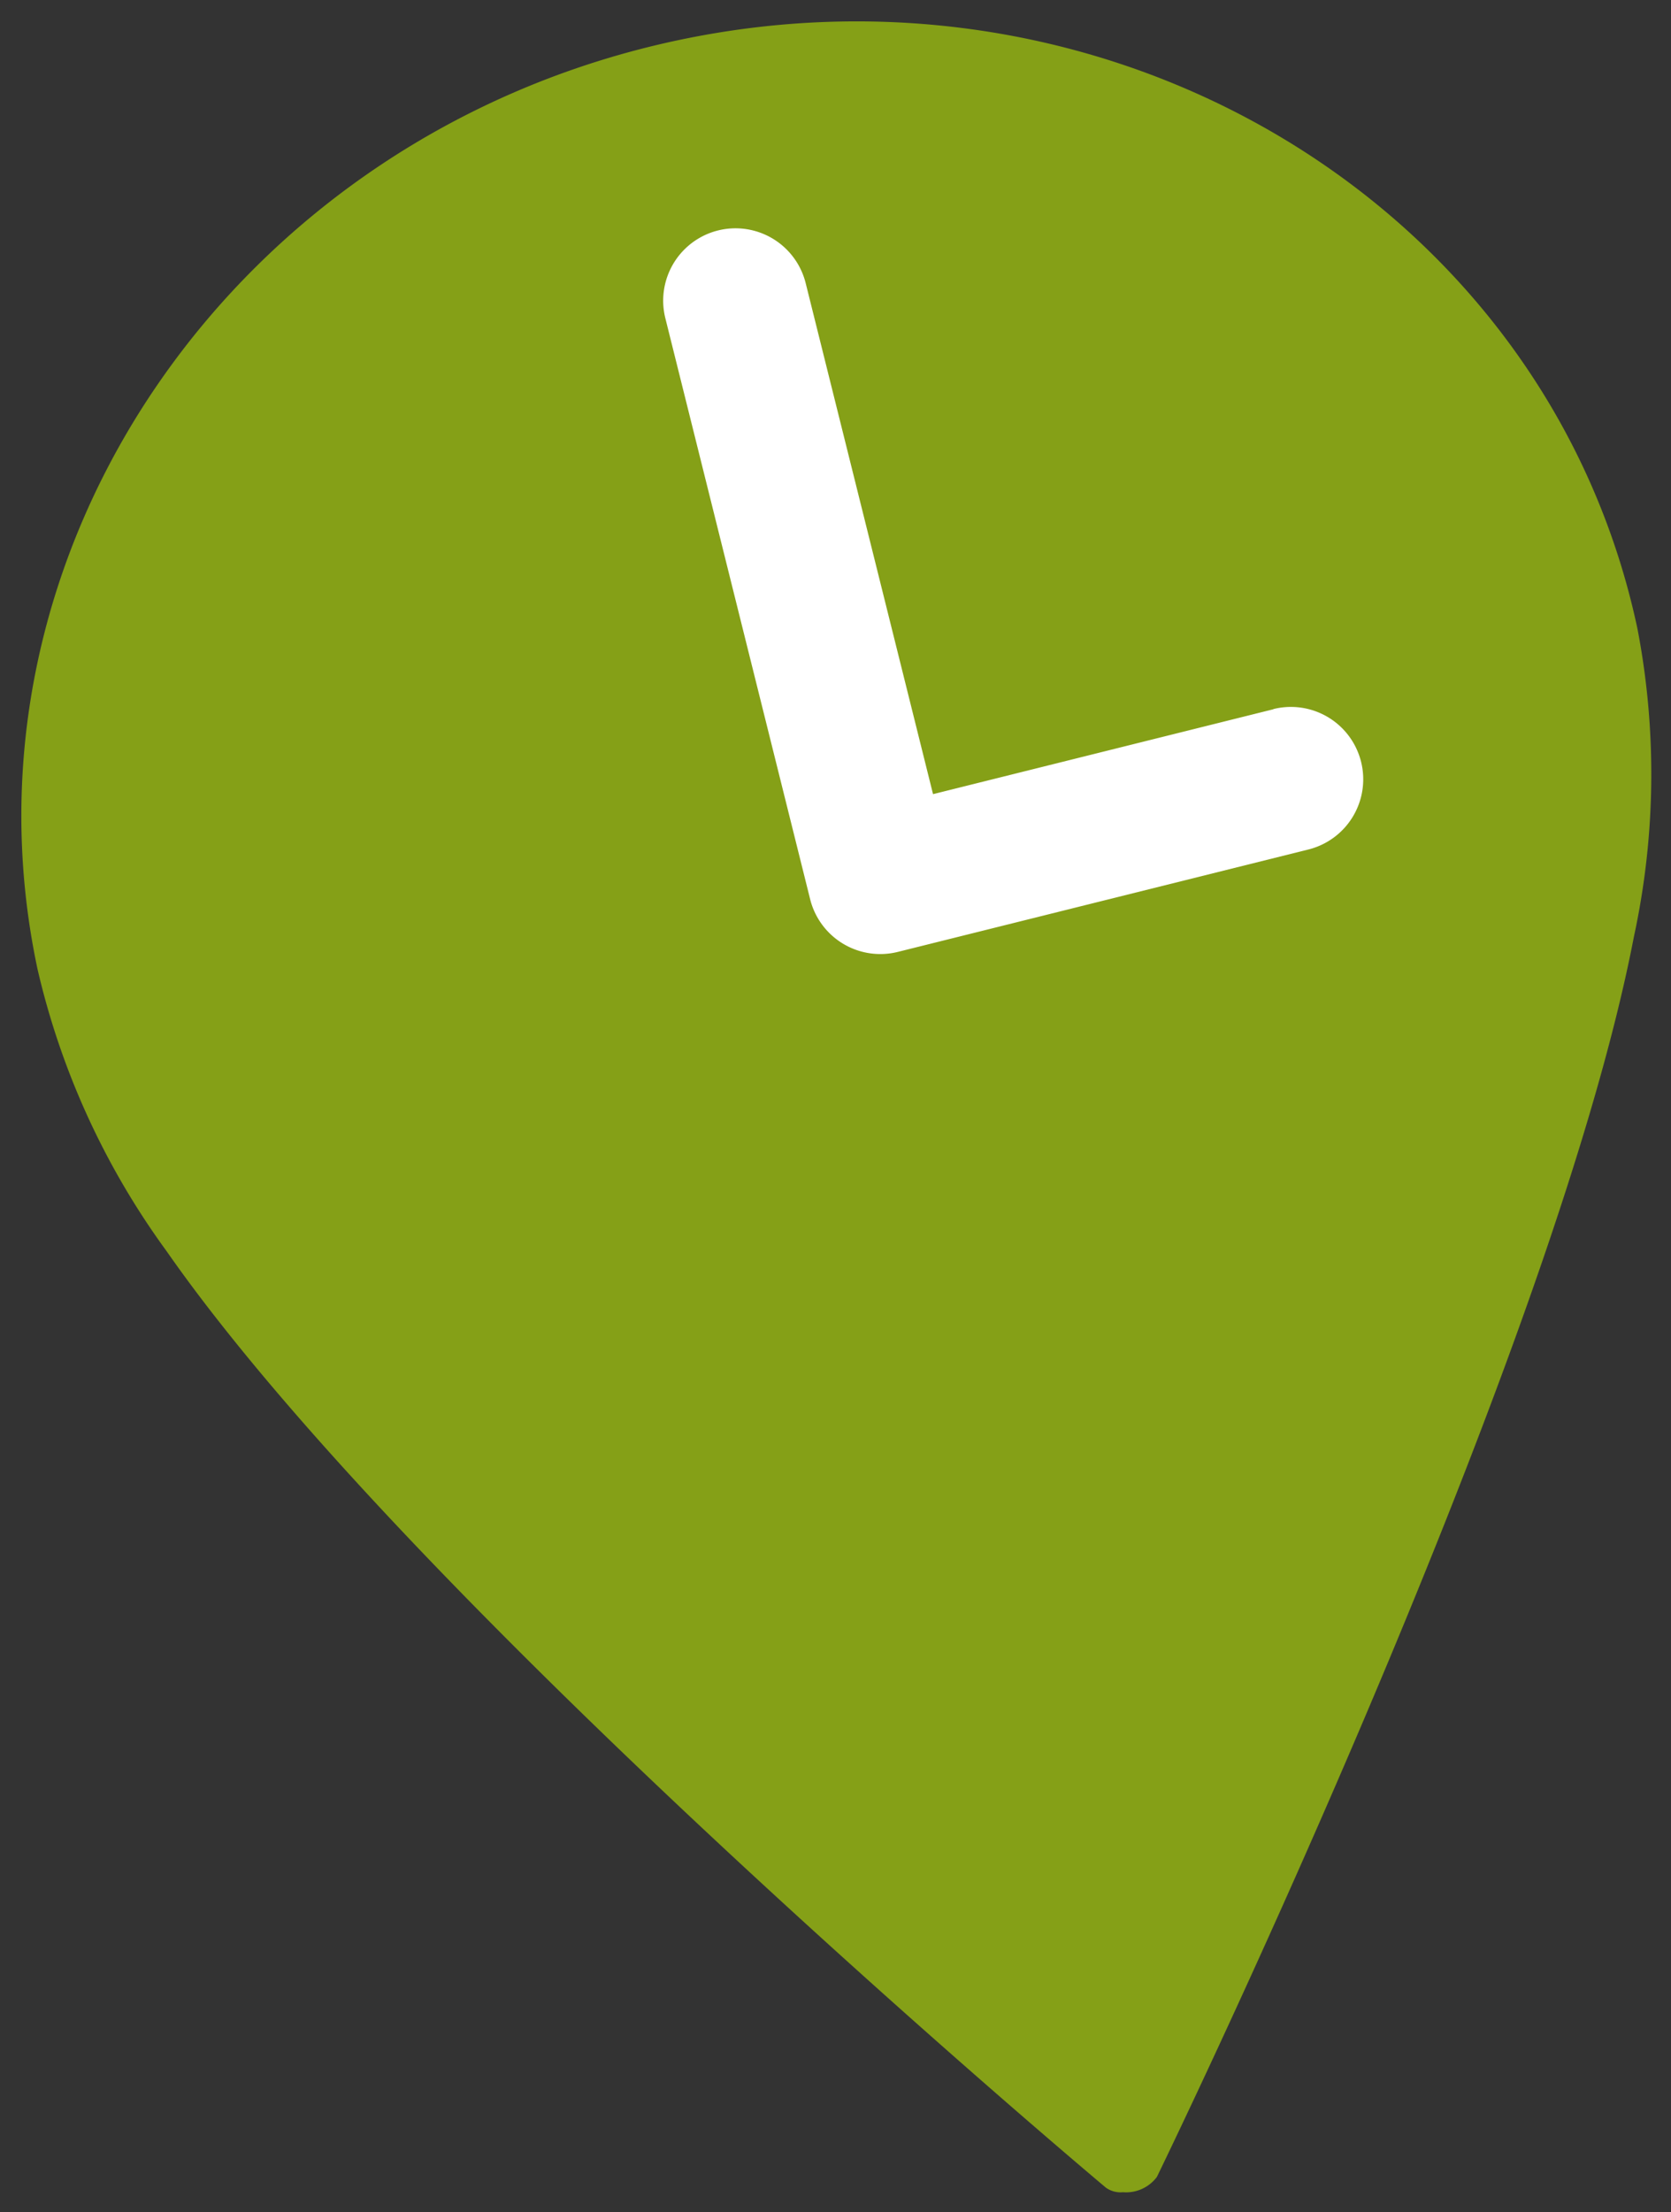
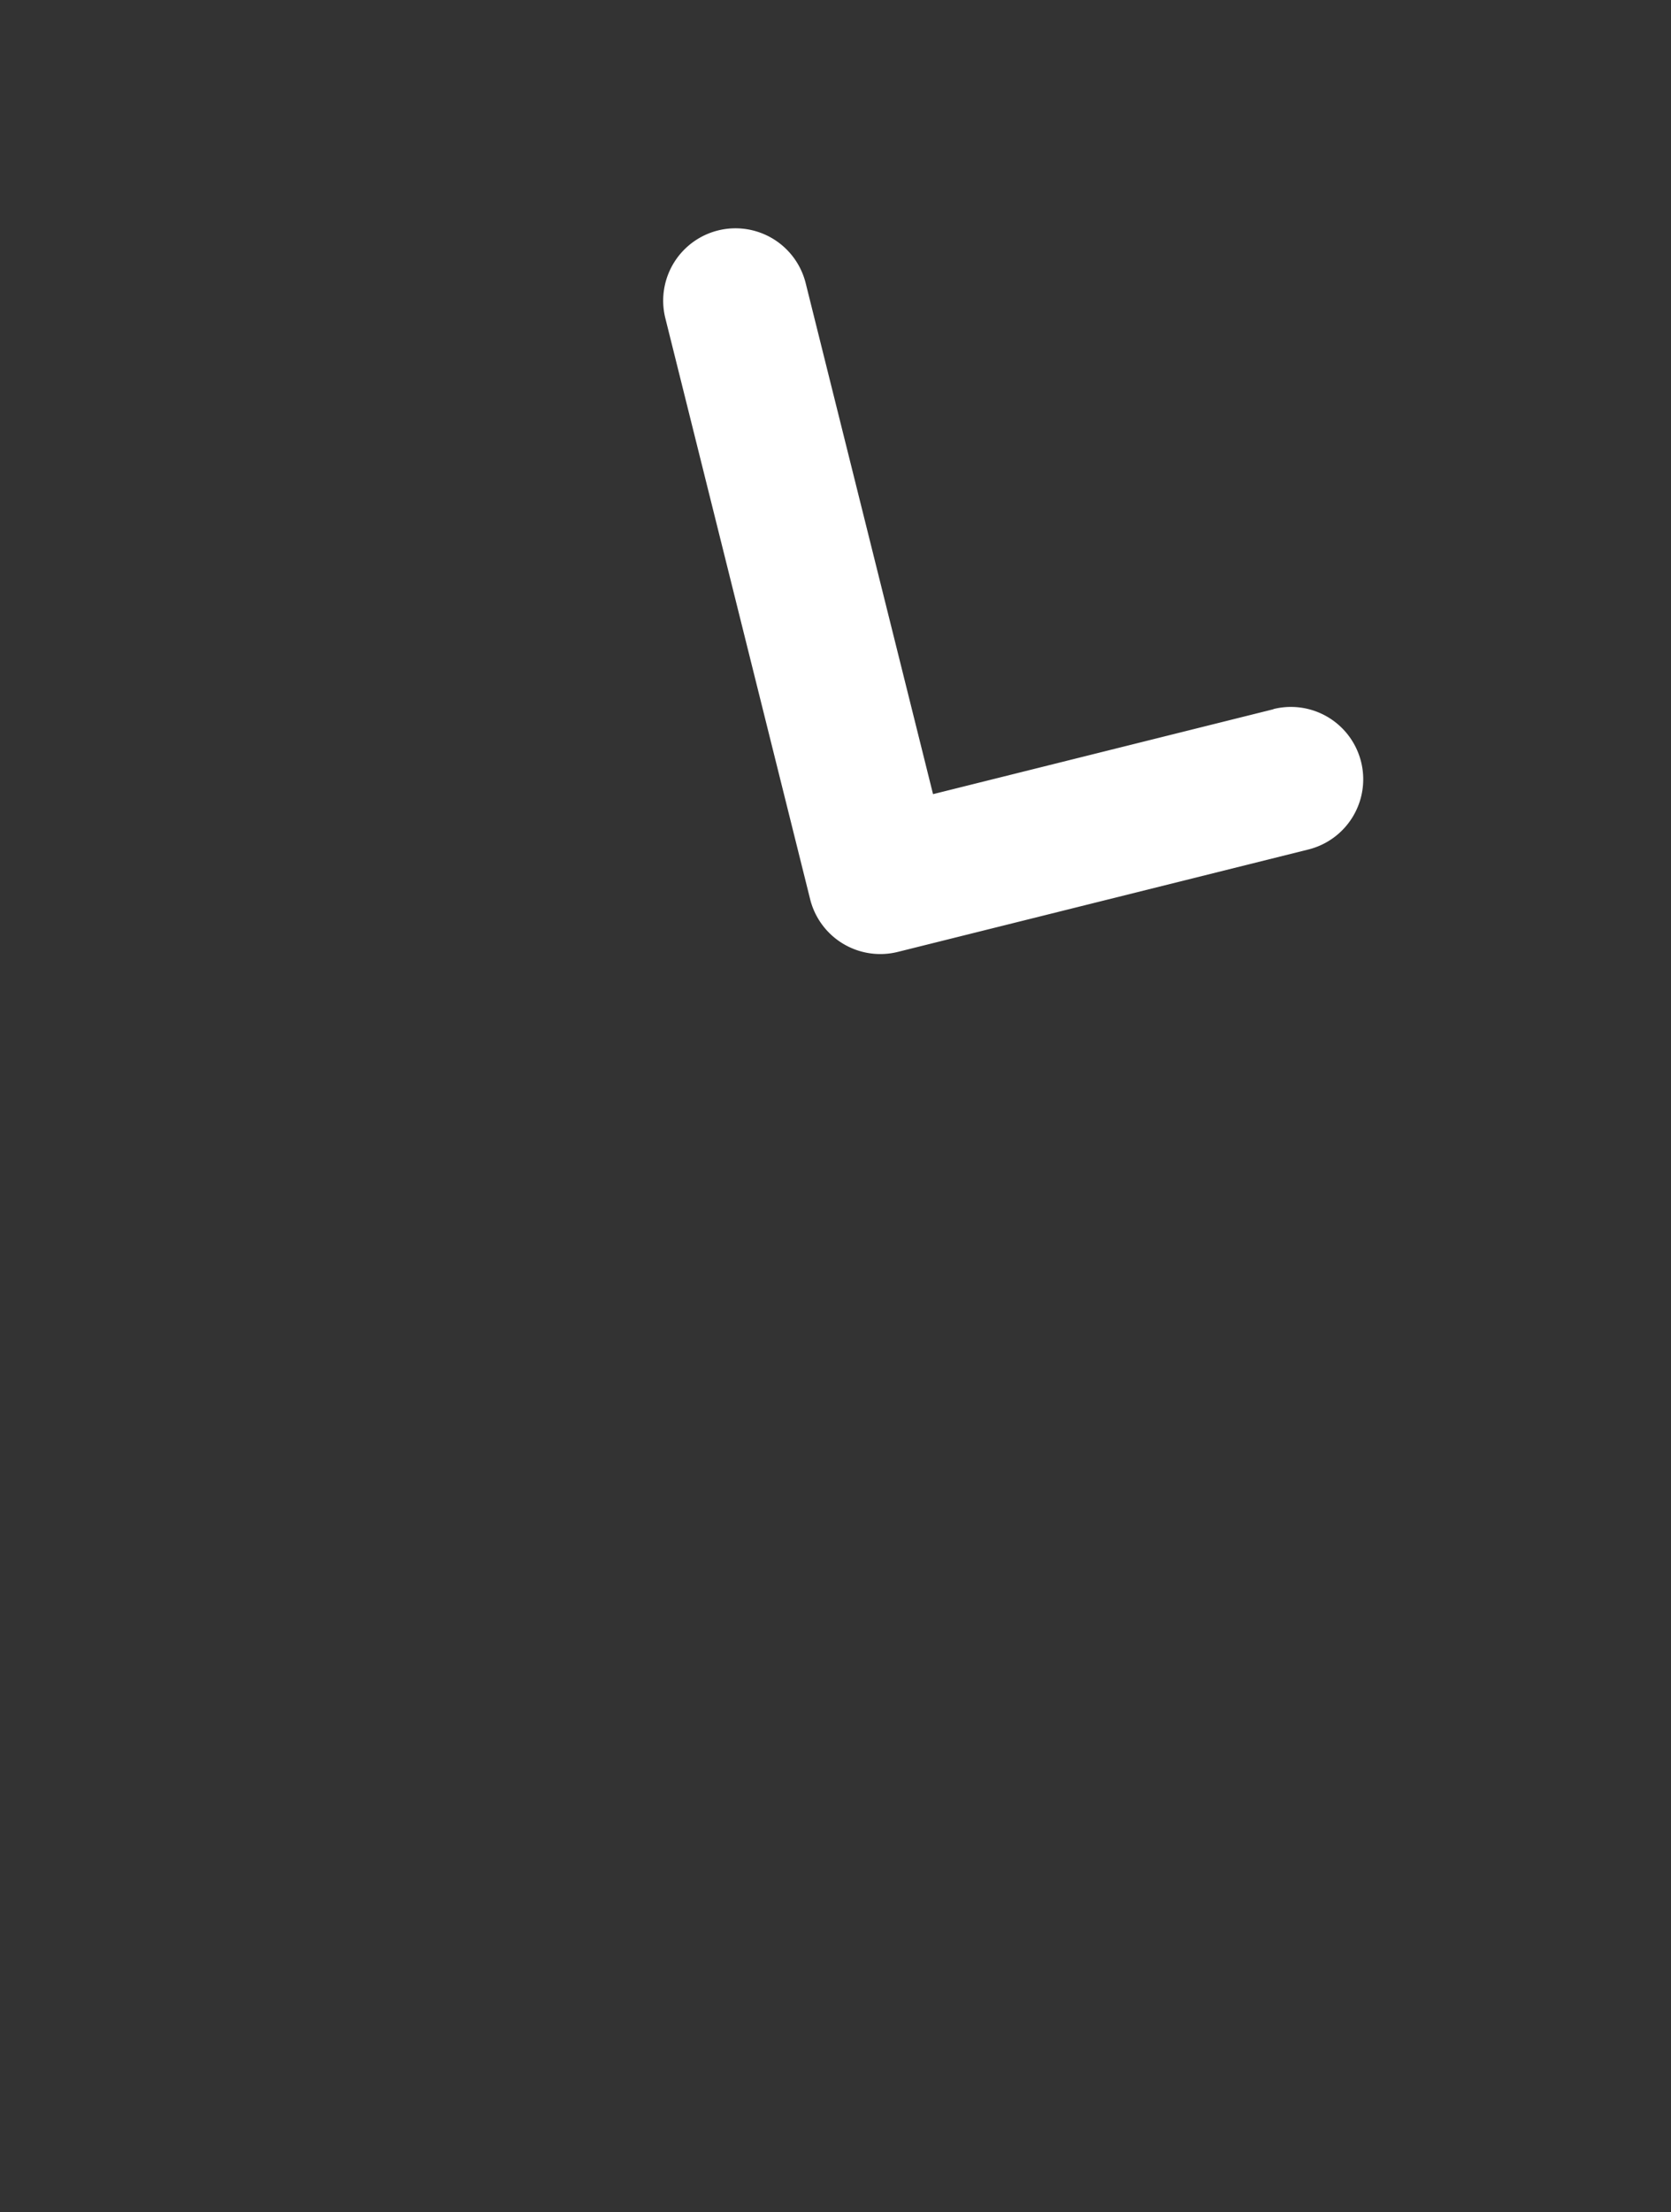
<svg xmlns="http://www.w3.org/2000/svg" width="41.819" height="55.341" viewBox="0 0 41.819 55.341">
  <rect x="0" y="0" width="41.819" height="55.341" fill="#333333" stroke="none" />
  <g id="lieu_picto_assos" transform="translate(-312.092 -584.412)">
-     <path id="Union_37" data-name="Union 37" d="M-13641.229,583.968s-17.247-14.447-23.512-23.432a19.337,19.337,0,0,1-3.229-7.057c-2.227-10.484,4.992-20.886,16.016-23.23s21.795,4.234,24.025,14.718a19.243,19.243,0,0,1-.089,7.709c-2.076,10.786-11.937,31.021-11.937,31.021a.962.962,0,0,1-.85.383A.633.633,0,0,1-13641.229,583.968Z" transform="translate(13981 55.172)" fill="#85a017" stroke="rgba(0,0,0,0)" stroke-miterlimit="10" stroke-width="1" />
    <path id="Tracé_557" data-name="Tracé 557" d="M12.4,14.984H3.62V1.81A1.81,1.81,0,0,0,0,1.81V16.794A1.81,1.81,0,0,0,1.81,18.6H12.4a1.81,1.81,0,0,0,0-3.62Z" transform="translate(328.305 590.615) rotate(-14)" fill="#fff" />
  </g>
</svg>